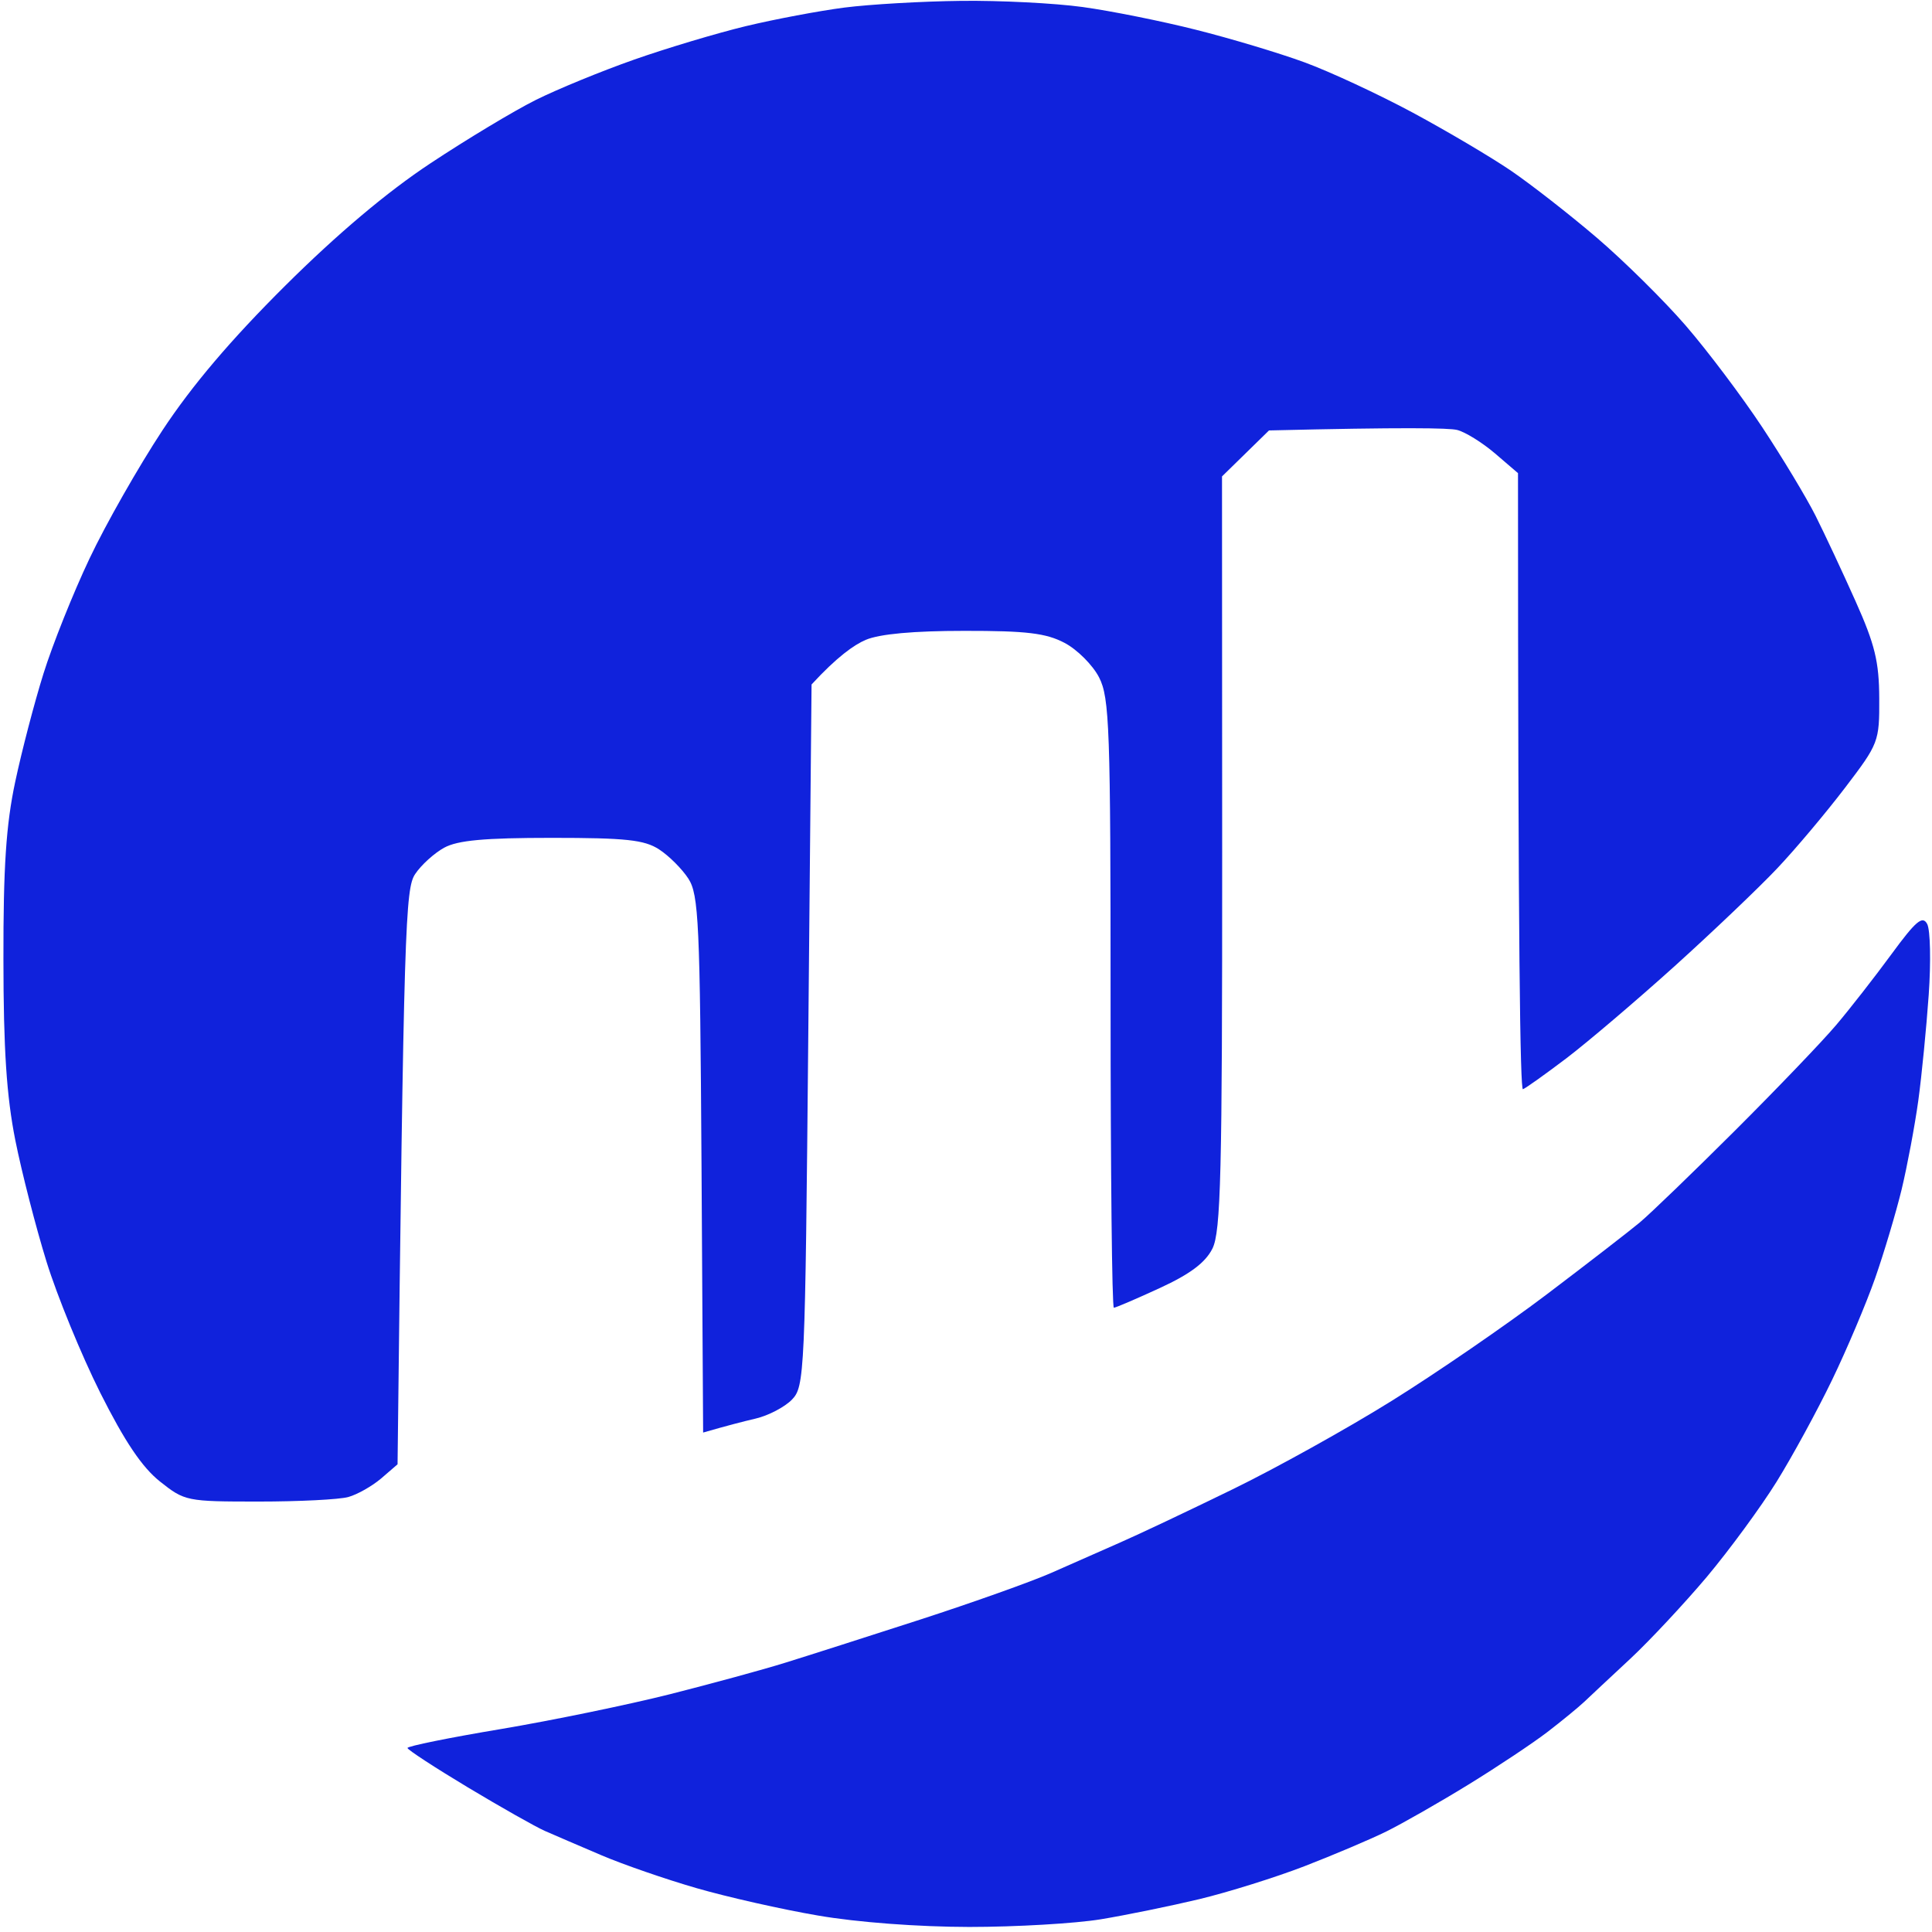
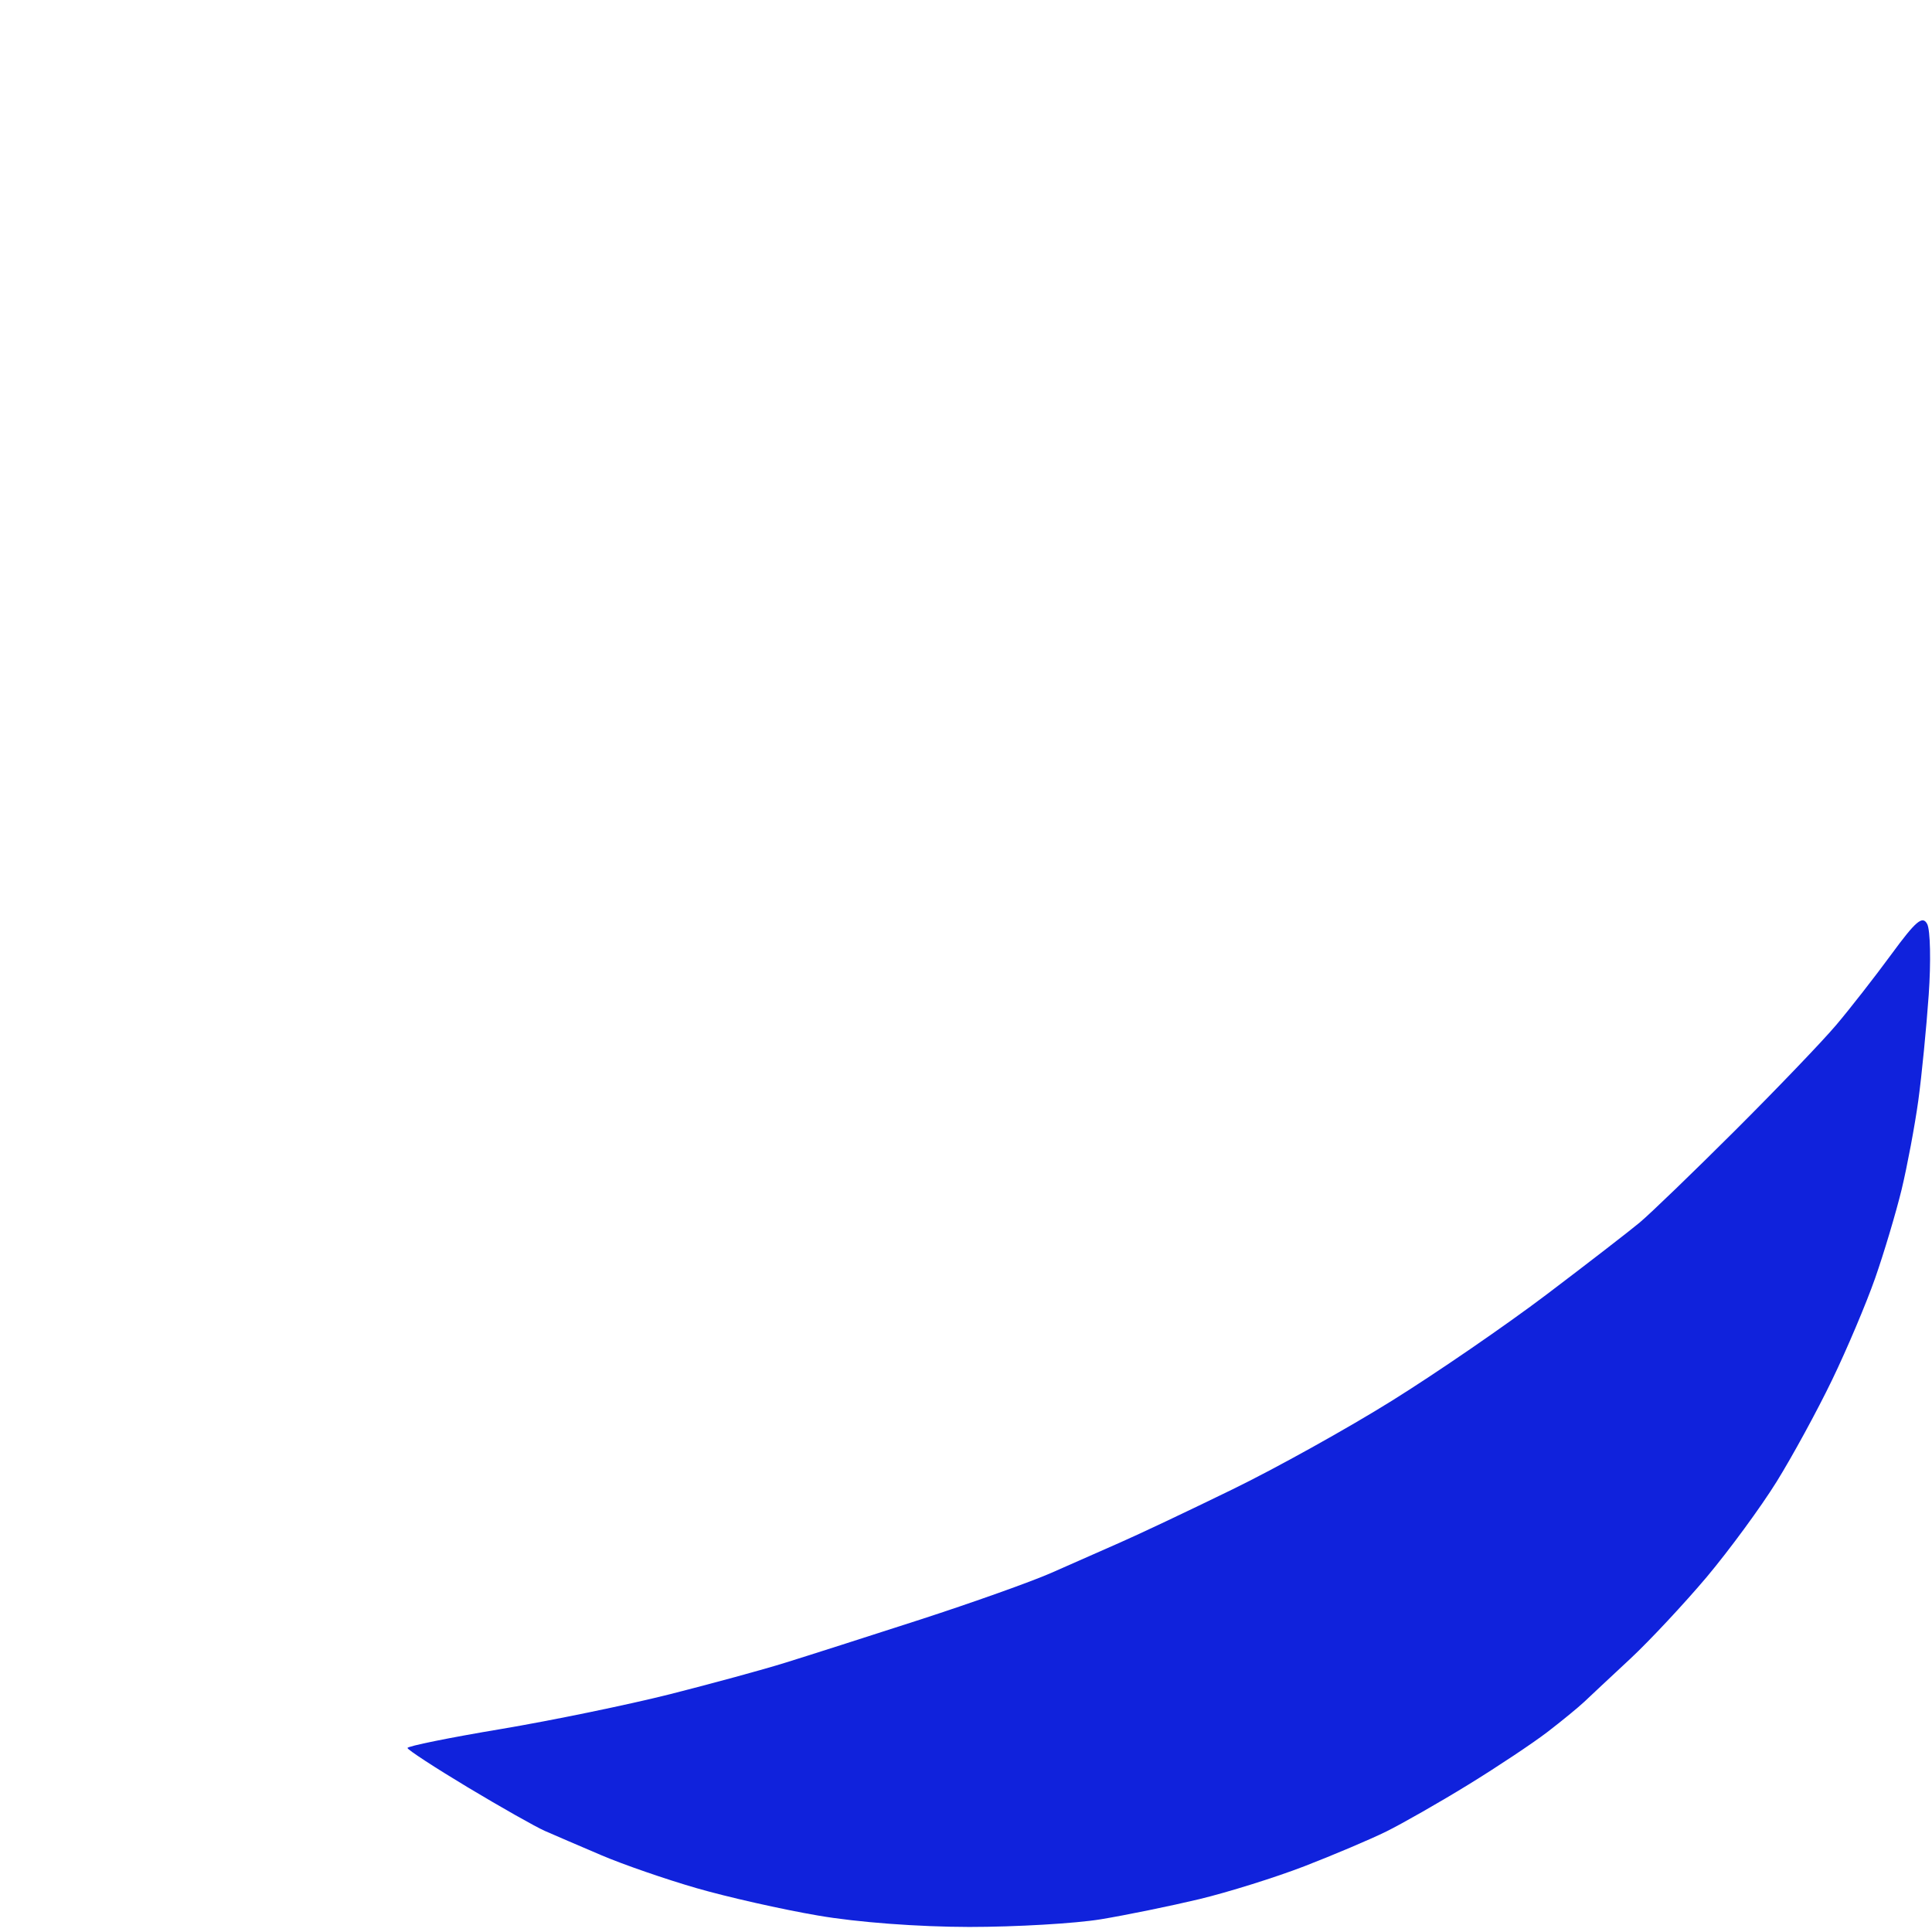
<svg xmlns="http://www.w3.org/2000/svg" width="49" height="49" viewBox="0 0 49 49" fill="none">
-   <path d="M24.375 0.022C25.36 0.01 26.748 0.08 27.458 0.178C28.168 0.275 29.462 0.535 30.333 0.755C31.203 0.973 32.442 1.345 33.083 1.58C33.725 1.815 34.962 2.39 35.833 2.858C36.703 3.327 37.828 3.992 38.333 4.337C38.837 4.682 39.813 5.443 40.5 6.03C41.187 6.618 42.202 7.62 42.753 8.257C43.305 8.895 44.177 10.053 44.693 10.833C45.208 11.612 45.818 12.625 46.048 13.083C46.278 13.542 46.735 14.517 47.062 15.25C47.552 16.345 47.658 16.783 47.662 17.708C47.667 18.812 47.65 18.857 46.792 19.983C46.31 20.615 45.537 21.535 45.073 22.025C44.61 22.515 43.442 23.628 42.477 24.5C41.512 25.37 40.278 26.42 39.737 26.833C39.193 27.245 38.693 27.602 38.625 27.625C38.557 27.648 38.5 24.142 38.5 12L37.917 11.5C37.595 11.225 37.165 10.958 36.958 10.905C36.752 10.853 35.593 10.835 32.185 10.917L30.993 12.083L30.997 21.625C31 29.777 30.963 31.24 30.75 31.667C30.572 32.022 30.187 32.312 29.417 32.667C28.82 32.942 28.295 33.167 28.25 33.167C28.203 33.167 28.167 29.698 28.167 25.458C28.167 18.448 28.14 17.698 27.875 17.18C27.715 16.868 27.32 16.473 27 16.305C26.53 16.058 26.038 15.998 24.458 16C23.175 16 22.313 16.078 21.958 16.228C21.66 16.355 21.228 16.66 20.583 17.36L20.5 26.258C20.42 34.873 20.407 35.168 20.083 35.5C19.9 35.687 19.487 35.903 19.167 35.978C18.845 36.053 18.415 36.165 17.833 36.333L17.792 29.533C17.753 23.385 17.722 22.692 17.458 22.283C17.298 22.037 16.963 21.702 16.715 21.542C16.342 21.3 15.873 21.25 13.993 21.25C12.288 21.25 11.608 21.312 11.265 21.5C11.015 21.637 10.683 21.937 10.53 22.167C10.282 22.535 10.24 23.417 10.083 37.138L9.667 37.497C9.437 37.692 9.062 37.905 8.833 37.968C8.603 38.032 7.58 38.083 6.558 38.083C4.735 38.083 4.685 38.073 4.058 37.575C3.602 37.213 3.165 36.562 2.543 35.325C2.063 34.367 1.45 32.87 1.18 32C0.91 31.128 0.553 29.742 0.388 28.917C0.167 27.803 0.088 26.623 0.087 24.333C0.083 21.983 0.155 20.913 0.385 19.833C0.55 19.053 0.873 17.817 1.103 17.083C1.332 16.35 1.857 15.037 2.27 14.167C2.682 13.295 3.515 11.833 4.118 10.917C4.868 9.778 5.857 8.615 7.233 7.247C8.56 5.928 9.82 4.867 10.917 4.142C11.833 3.535 13.033 2.813 13.583 2.538C14.133 2.263 15.258 1.802 16.083 1.512C16.908 1.222 18.183 0.84 18.917 0.663C19.65 0.487 20.775 0.275 21.417 0.192C22.058 0.11 23.39 0.033 24.375 0.022Z" fill="#1022DC" />
  <path d="M48.878 23.435C48.958 23.585 48.975 24.393 48.917 25.228C48.858 26.065 48.74 27.275 48.652 27.917C48.563 28.558 48.373 29.57 48.23 30.167C48.085 30.762 47.783 31.775 47.558 32.417C47.333 33.058 46.842 34.22 46.465 35C46.09 35.778 45.455 36.942 45.057 37.583C44.658 38.225 43.863 39.308 43.292 39.99C42.718 40.67 41.843 41.608 41.345 42.073C40.847 42.537 40.32 43.028 40.175 43.167C40.03 43.303 39.612 43.647 39.247 43.927C38.882 44.207 37.982 44.807 37.245 45.26C36.508 45.713 35.57 46.248 35.162 46.45C34.752 46.652 33.817 47.048 33.083 47.332C32.35 47.615 31.15 47.99 30.417 48.167C29.683 48.342 28.558 48.572 27.917 48.678C27.275 48.783 25.775 48.872 24.583 48.872C23.29 48.87 21.745 48.755 20.75 48.583C19.833 48.427 18.445 48.113 17.667 47.888C16.887 47.663 15.8 47.287 15.25 47.052C14.7 46.817 14.057 46.542 13.822 46.438C13.587 46.335 12.707 45.837 11.867 45.333C11.027 44.828 10.337 44.378 10.335 44.333C10.333 44.287 11.402 44.07 12.708 43.852C14.015 43.632 15.945 43.233 17 42.967C18.053 42.7 19.367 42.342 19.917 42.17C20.467 42 22.003 41.508 23.333 41.078C24.662 40.647 26.162 40.113 26.667 39.89C27.17 39.668 27.958 39.32 28.417 39.118C28.875 38.918 30.15 38.315 31.25 37.778C32.35 37.243 34.173 36.23 35.3 35.527C36.428 34.825 38.193 33.612 39.223 32.833C40.253 32.053 41.318 31.23 41.59 31.003C41.862 30.775 42.95 29.725 44.008 28.67C45.067 27.613 46.218 26.412 46.567 26C46.917 25.587 47.547 24.78 47.967 24.207C48.592 23.355 48.76 23.213 48.878 23.435Z" fill="#1022DC" />
</svg>